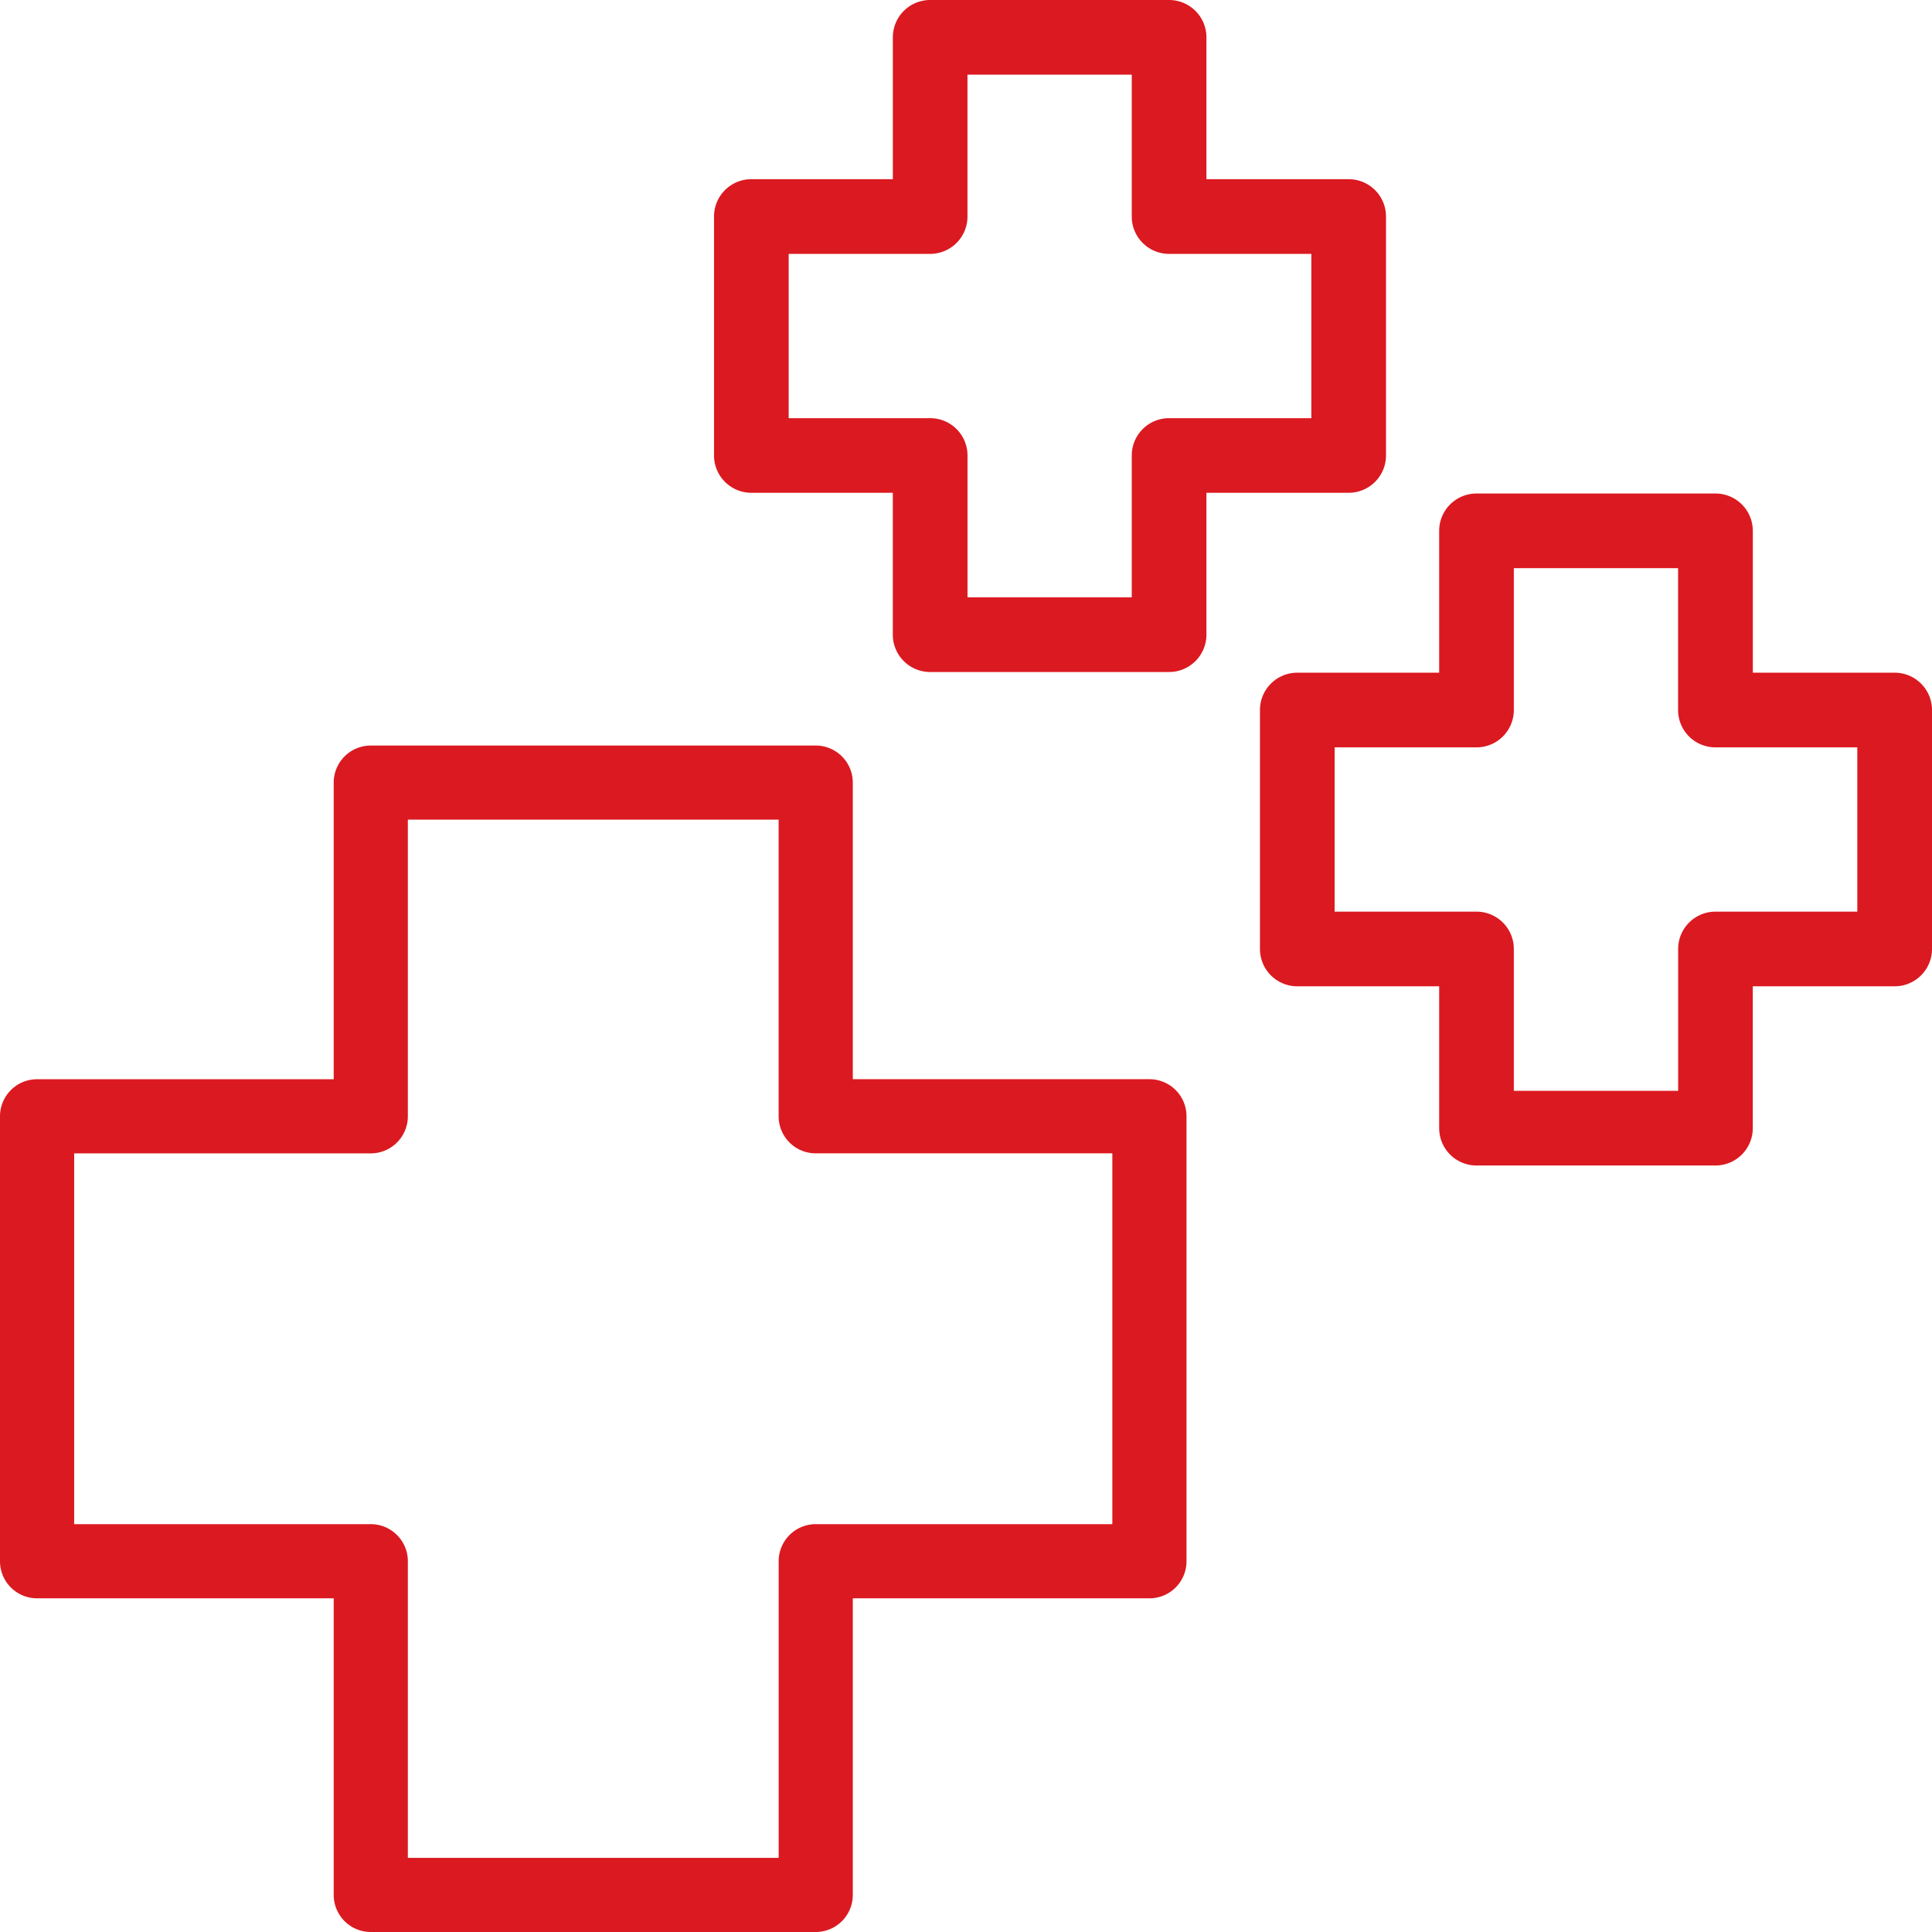
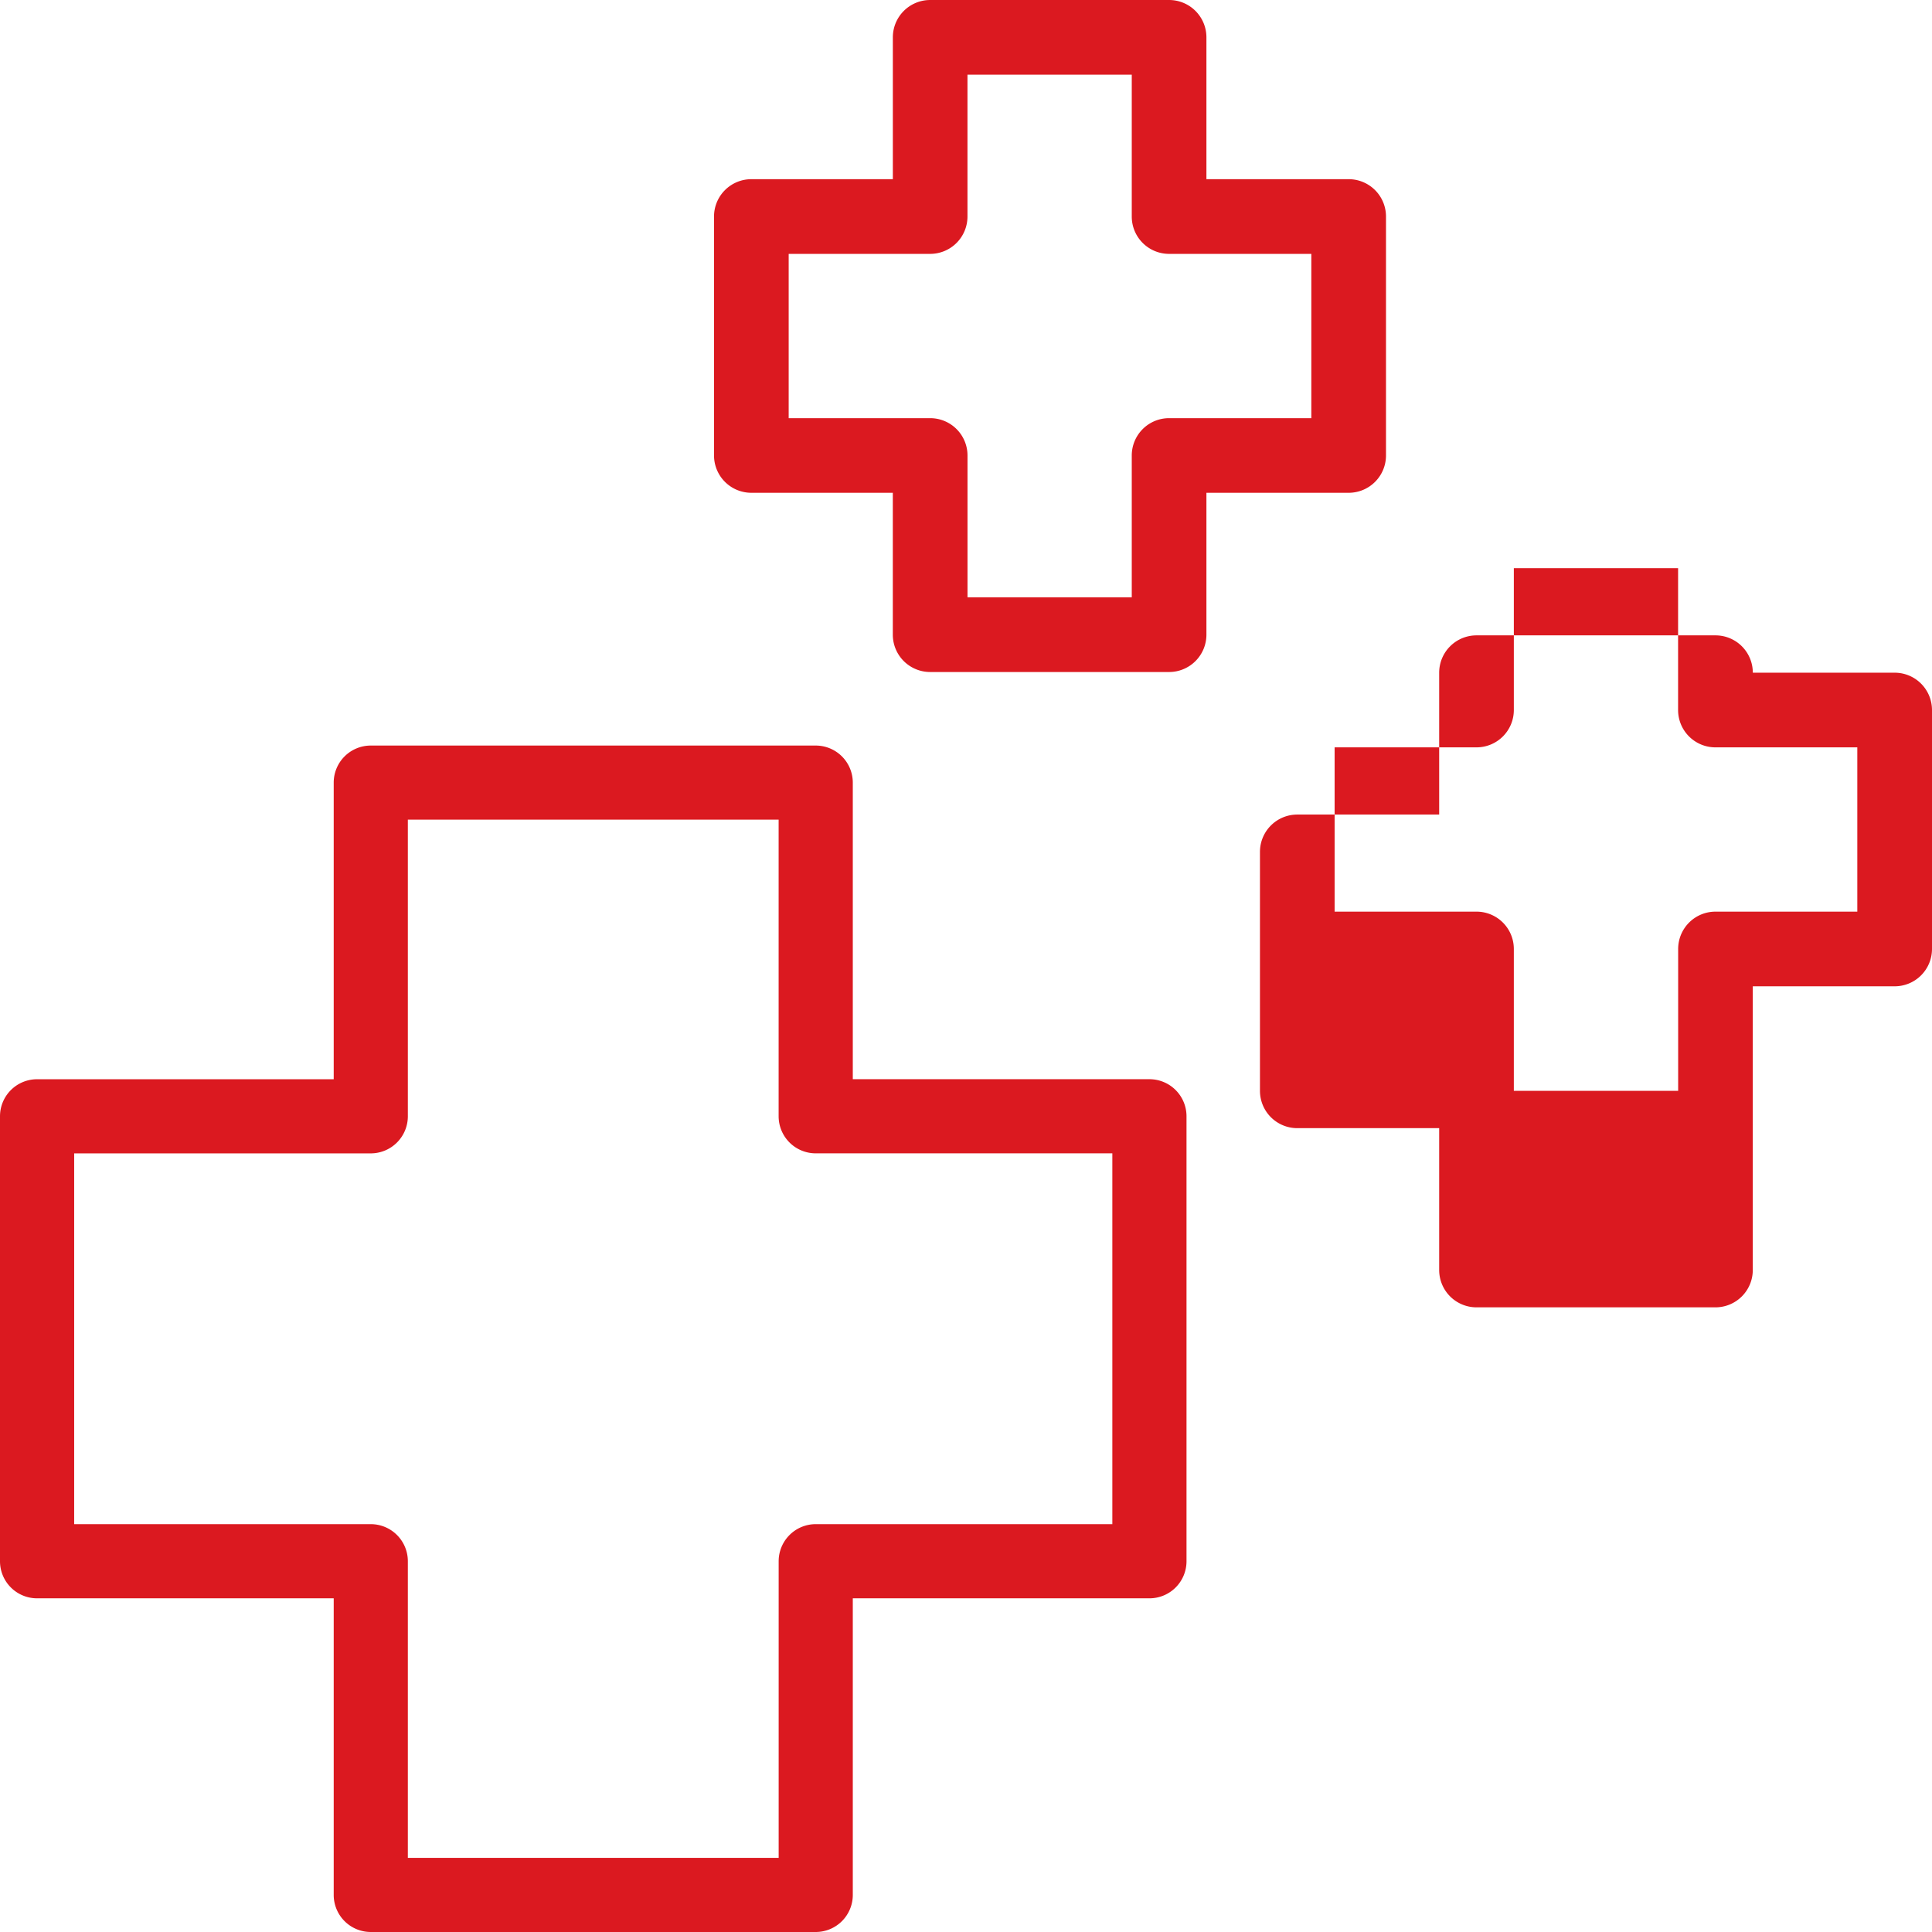
<svg xmlns="http://www.w3.org/2000/svg" fill="none" height="59" width="59">
-   <path d="M35.101 32.957h-9.058V23.9a1.132 1.132 0 00-1.132-1.132H11.323a1.132 1.132 0 00-1.132 1.132v9.058H1.132A1.132 1.132 0 000 34.09v13.587a1.132 1.132 0 001.132 1.133h9.059v9.058A1.132 1.132 0 0011.323 59h13.588a1.132 1.132 0 001.132-1.132V48.81h9.058a1.132 1.132 0 001.133-1.133V34.09a1.132 1.132 0 00-1.133-1.133zM33.97 46.545h-9.058a1.133 1.133 0 00-1.133 1.132v9.059H12.455v-9.059a1.133 1.133 0 00-1.132-1.132H2.265V35.222h9.058a1.133 1.133 0 001.132-1.132v-9.06h11.323v9.059a1.133 1.133 0 001.133 1.132h9.058v11.323zm8.356-32.635V6.612a1.14 1.14 0 00-1.14-1.14h-4.344V1.14A1.14 1.14 0 0035.702 0h-7.296a1.14 1.14 0 00-1.14 1.14v4.332h-4.321a1.14 1.14 0 00-1.14 1.14v7.297a1.14 1.14 0 001.14 1.14h4.32v4.333a1.14 1.14 0 001.14 1.14h7.297a1.14 1.14 0 001.14-1.14v-4.333h4.344a1.14 1.14 0 001.14-1.14zm-2.28-1.14h-4.344a1.14 1.14 0 00-1.14 1.14v4.331h-5.016V13.91a1.14 1.14 0 00-1.14-1.14h-4.321V7.753h4.32a1.14 1.14 0 001.14-1.14V2.28h5.017v4.333a1.14 1.14 0 001.14 1.14h4.344v5.016zm17.814 7.773h-4.332v-4.332a1.14 1.14 0 00-1.14-1.14H45.09a1.14 1.14 0 00-1.14 1.14v4.332h-4.333a1.14 1.14 0 00-1.14 1.14v7.297a1.14 1.14 0 001.14 1.14h4.333v4.332a1.14 1.14 0 001.14 1.14h7.297a1.14 1.14 0 001.14-1.14V30.12h4.332A1.14 1.14 0 0059 28.98v-7.297a1.14 1.14 0 00-1.14-1.14zm-1.14 7.297h-4.332a1.14 1.14 0 00-1.14 1.14v4.332H46.23V28.98a1.14 1.14 0 00-1.14-1.14h-4.333v-5.017h4.333a1.14 1.14 0 001.14-1.14v-4.332h5.016v4.332a1.14 1.14 0 001.14 1.14h4.333v5.017z" fill="#DB1920" />
+   <path d="M35.101 32.957h-9.058V23.9a1.132 1.132 0 00-1.132-1.132H11.323a1.132 1.132 0 00-1.132 1.132v9.058H1.132A1.132 1.132 0 000 34.09v13.587a1.132 1.132 0 001.132 1.133h9.059v9.058A1.132 1.132 0 0011.323 59h13.588a1.132 1.132 0 001.132-1.132V48.81h9.058a1.132 1.132 0 001.133-1.133V34.09a1.132 1.132 0 00-1.133-1.133zM33.97 46.545h-9.058a1.133 1.133 0 00-1.133 1.132v9.059H12.455v-9.059a1.133 1.133 0 00-1.132-1.132H2.265V35.222h9.058a1.133 1.133 0 001.132-1.132v-9.06h11.323v9.059a1.133 1.133 0 001.133 1.132h9.058v11.323zm8.356-32.635V6.612a1.14 1.14 0 00-1.14-1.14h-4.344V1.14A1.14 1.14 0 0035.702 0h-7.296a1.14 1.14 0 00-1.14 1.14v4.332h-4.321a1.14 1.14 0 00-1.14 1.14v7.297a1.14 1.14 0 001.14 1.14h4.32v4.333a1.14 1.14 0 001.14 1.14h7.297a1.14 1.14 0 001.14-1.14v-4.333h4.344a1.14 1.14 0 001.14-1.14zm-2.28-1.14h-4.344a1.14 1.14 0 00-1.14 1.14v4.331h-5.016V13.91a1.14 1.14 0 00-1.14-1.14h-4.321V7.753h4.32a1.14 1.14 0 001.14-1.14V2.28h5.017v4.333a1.14 1.14 0 001.14 1.14h4.344v5.016zm17.814 7.773h-4.332a1.14 1.14 0 00-1.14-1.14H45.09a1.14 1.14 0 00-1.14 1.14v4.332h-4.333a1.14 1.14 0 00-1.14 1.14v7.297a1.14 1.14 0 001.14 1.14h4.333v4.332a1.14 1.14 0 001.14 1.14h7.297a1.14 1.14 0 001.14-1.14V30.12h4.332A1.14 1.14 0 0059 28.98v-7.297a1.14 1.14 0 00-1.14-1.14zm-1.14 7.297h-4.332a1.14 1.14 0 00-1.14 1.14v4.332H46.23V28.98a1.14 1.14 0 00-1.14-1.14h-4.333v-5.017h4.333a1.14 1.14 0 001.14-1.14v-4.332h5.016v4.332a1.14 1.14 0 001.14 1.14h4.333v5.017z" fill="#DB1920" />
</svg>